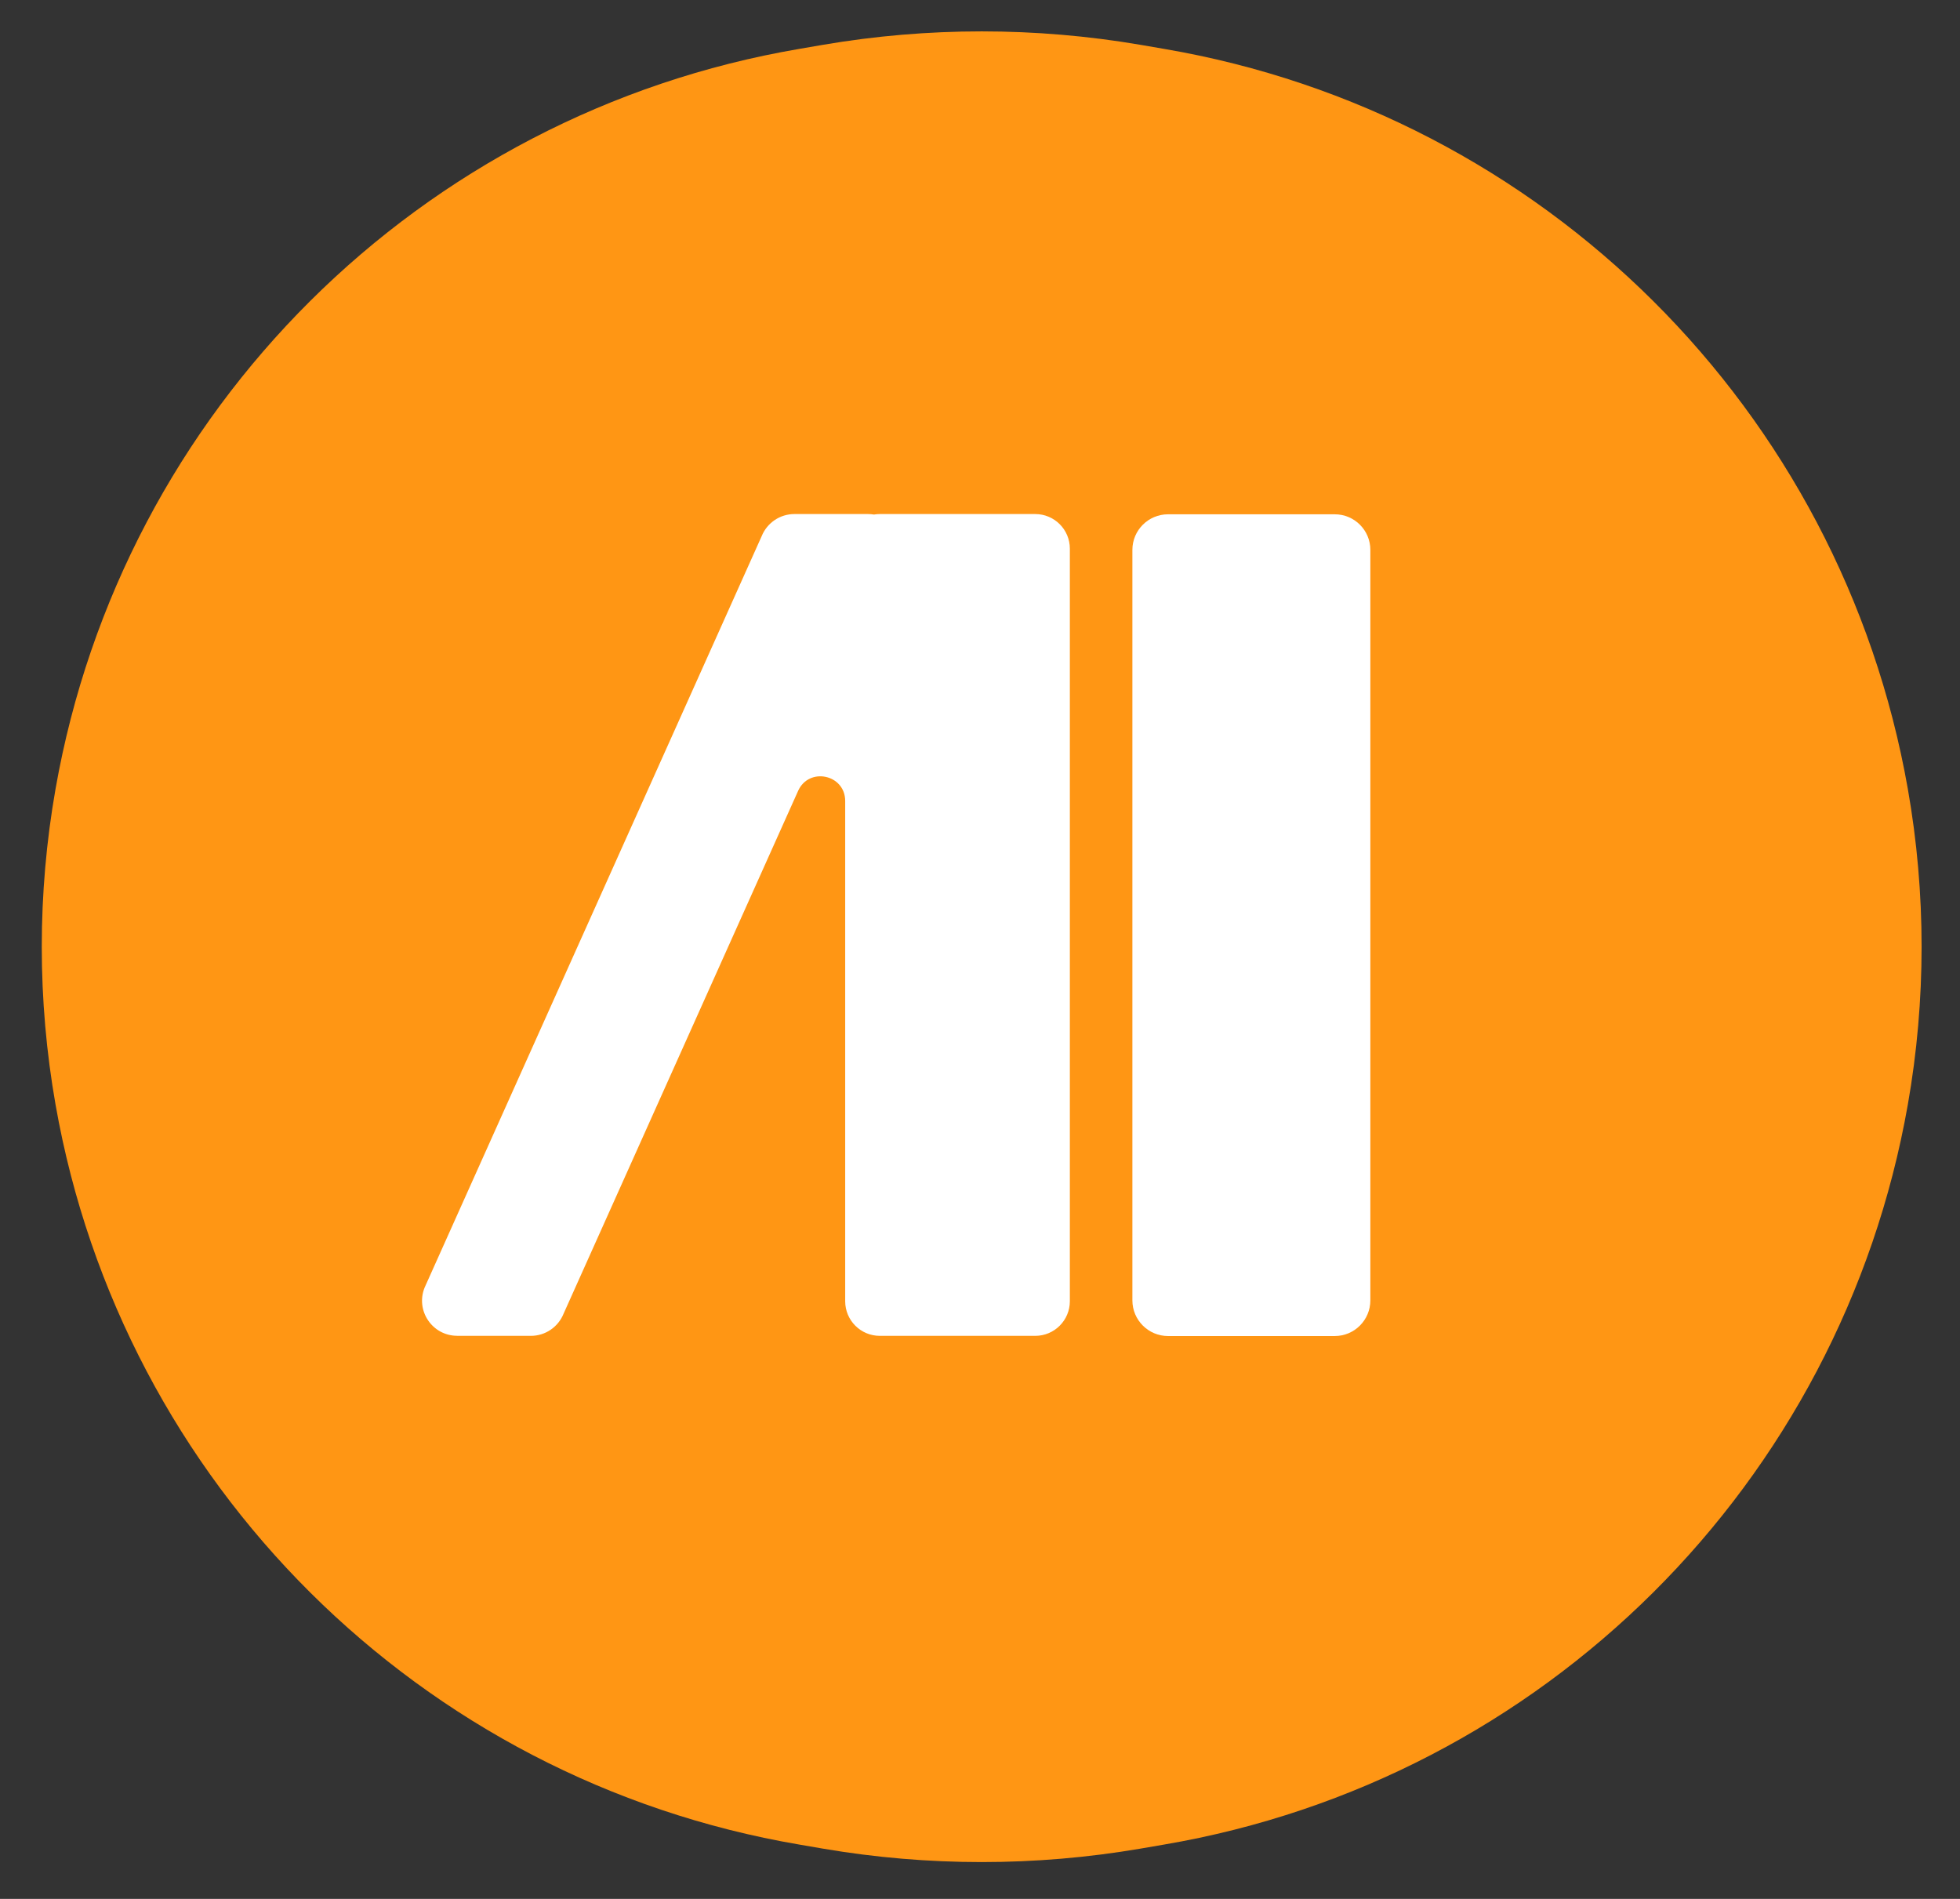
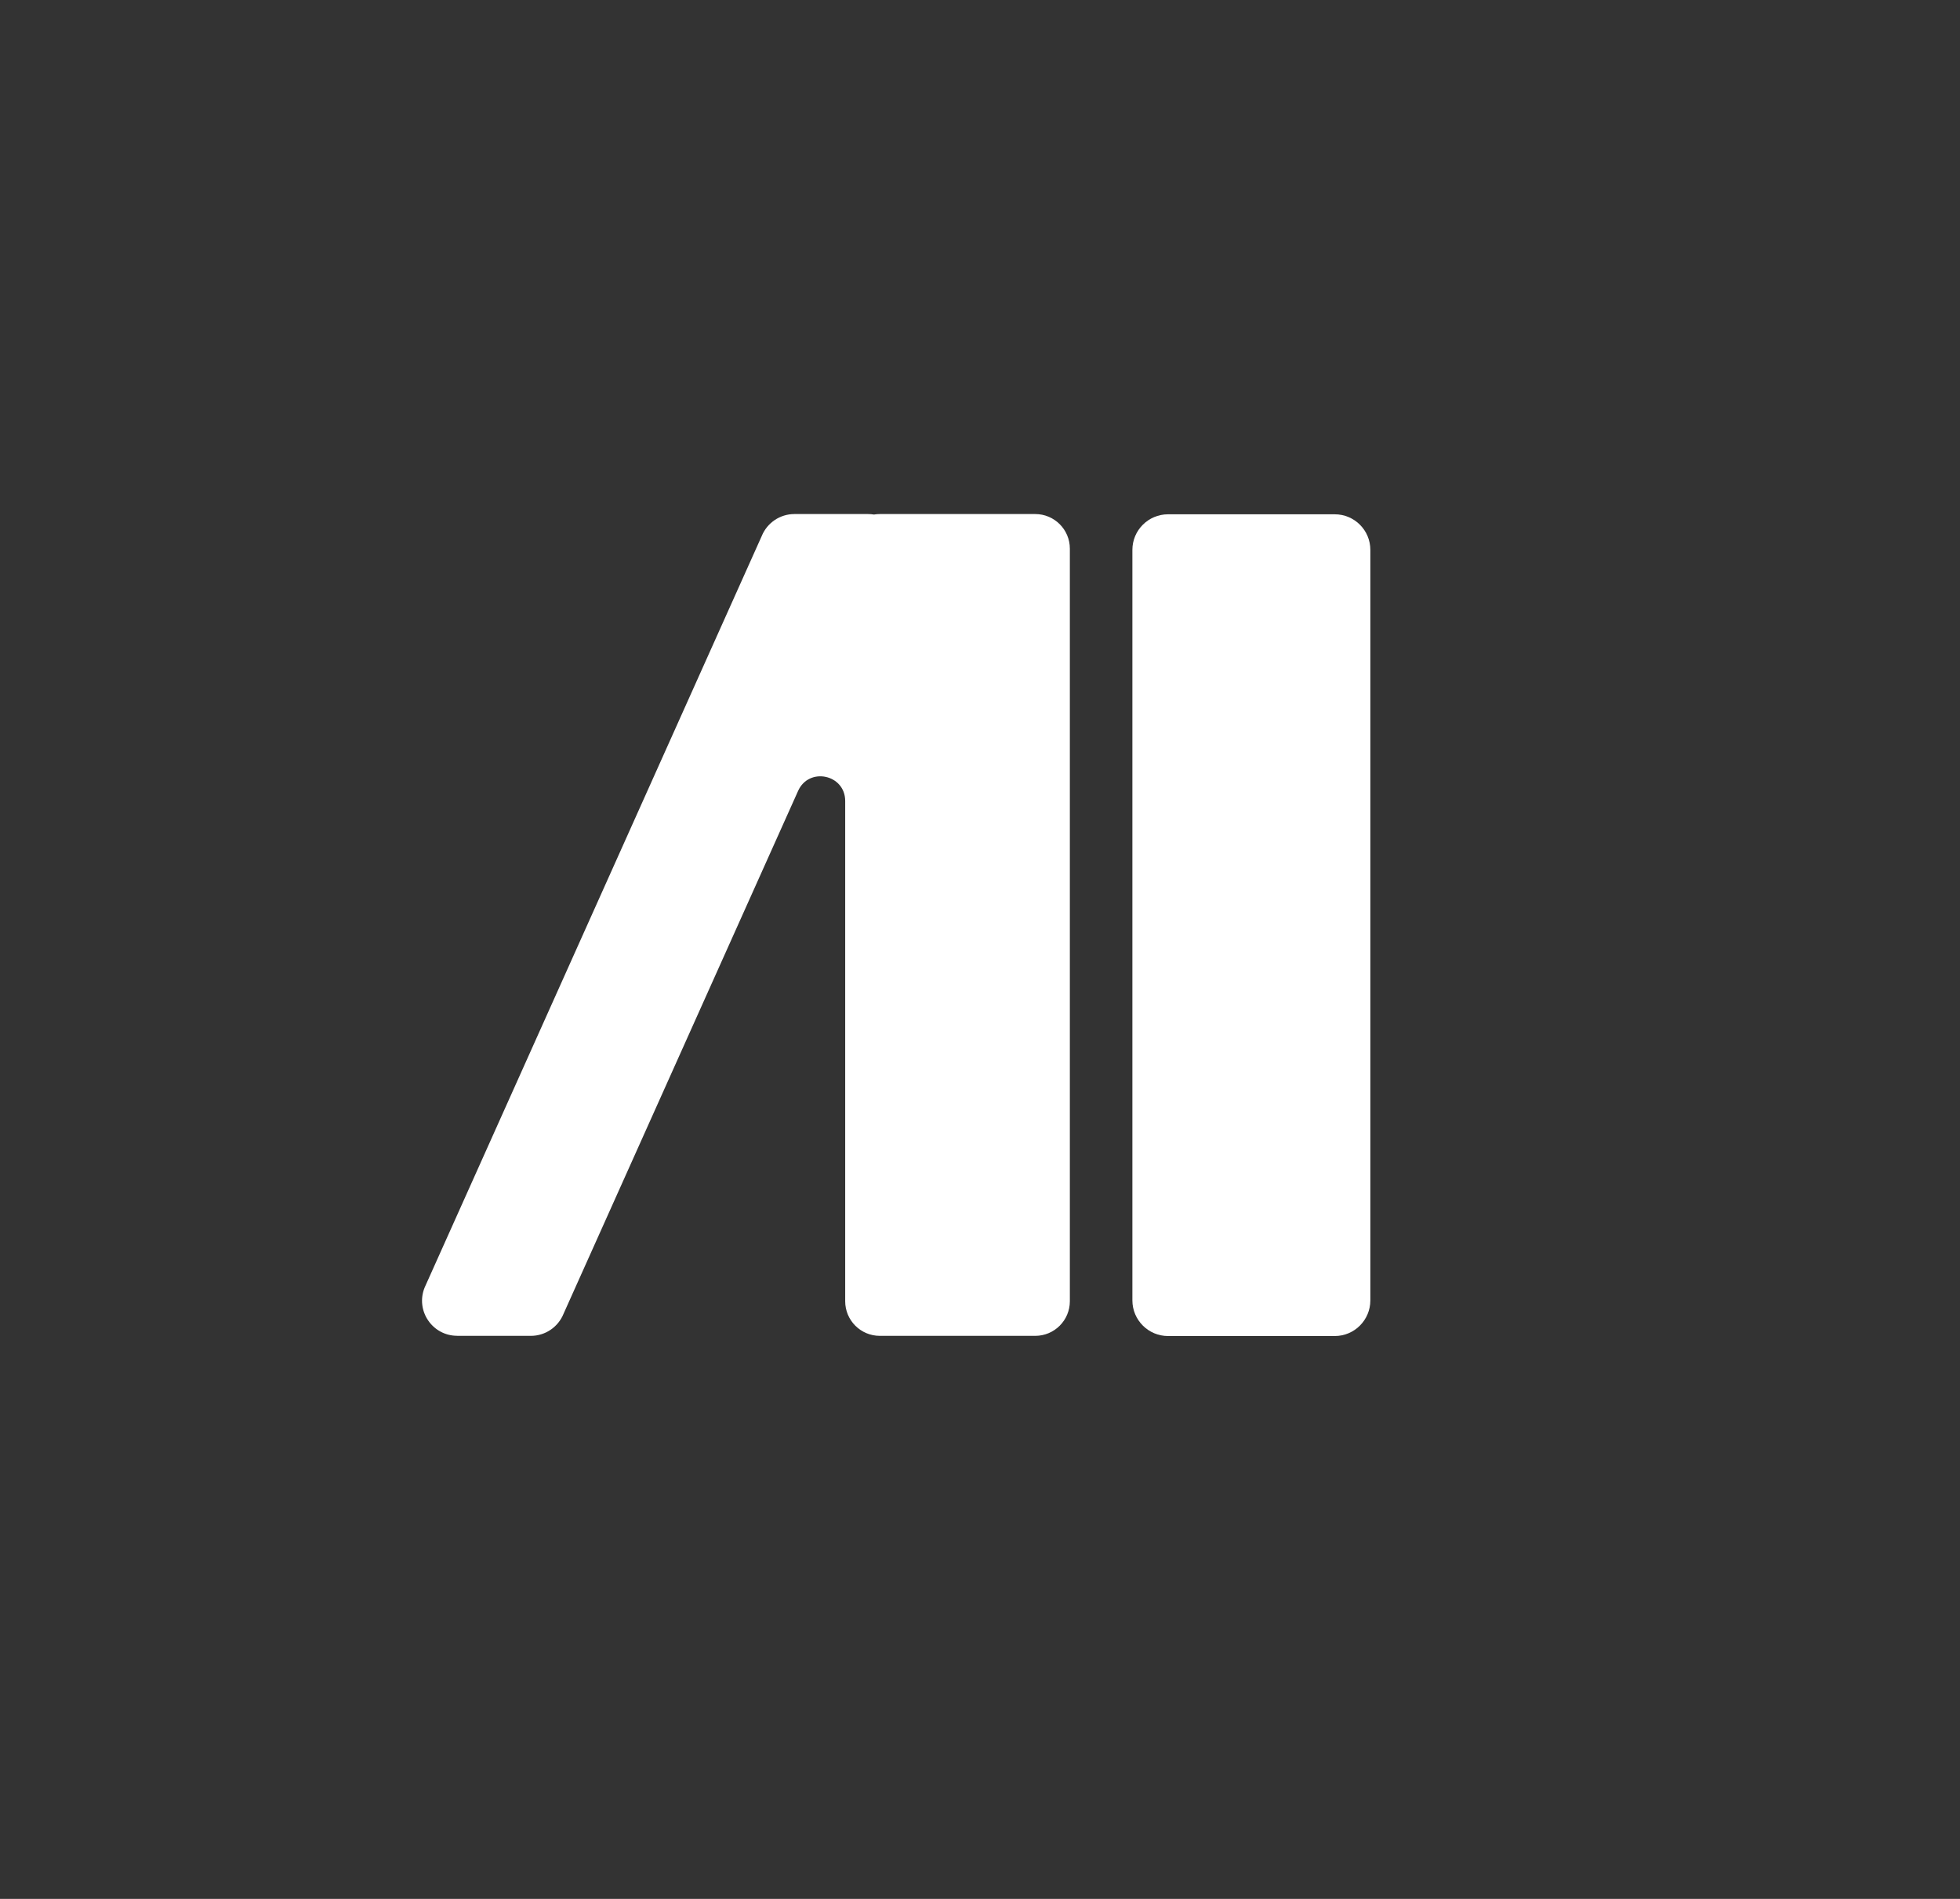
<svg xmlns="http://www.w3.org/2000/svg" width="32" height="31" viewBox="0 0 32 31" fill="none">
  <rect x="0" y="0" width="32" height="31" fill="#333333" stroke="none" />
-   <path d="M0.907 12.878C1.996 6.69 6.857 1.855 13.05 0.798L13.434 0.732C15.15 0.439 16.905 0.439 18.621 0.732L19.005 0.798C25.198 1.855 30.059 6.69 31.148 12.878V12.878C31.448 14.583 31.448 16.328 31.148 18.034V18.034C30.059 24.221 25.198 29.057 19.005 30.113L18.621 30.179C16.905 30.472 15.15 30.472 13.434 30.179L13.05 30.113C6.857 29.057 1.996 24.221 0.907 18.034V18.034C0.607 16.328 0.607 14.583 0.907 12.878V12.878Z" fill="#FF9614" />
  <path d="M21.792 8.396H19.07C18.749 8.396 18.488 8.656 18.488 8.977V21.229C18.488 21.55 18.749 21.811 19.07 21.811H21.792C22.113 21.811 22.373 21.55 22.373 21.229V8.977C22.373 8.656 22.113 8.396 21.792 8.396Z" fill="white" />
  <path d="M7.464 21.808H8.668C8.902 21.808 9.113 21.665 9.201 21.447L13.03 12.912C13.207 12.516 13.799 12.642 13.799 13.076V21.243C13.799 21.555 14.052 21.808 14.364 21.808H16.902C17.214 21.808 17.467 21.555 17.467 21.243V8.957C17.467 8.645 17.214 8.392 16.902 8.392H14.364C14.332 8.392 14.3 8.395 14.269 8.4C14.238 8.395 14.206 8.392 14.173 8.392H12.969C12.735 8.392 12.524 8.535 12.436 8.752L6.932 21.021C6.781 21.398 7.059 21.807 7.464 21.807V21.808Z" fill="white" />
</svg>